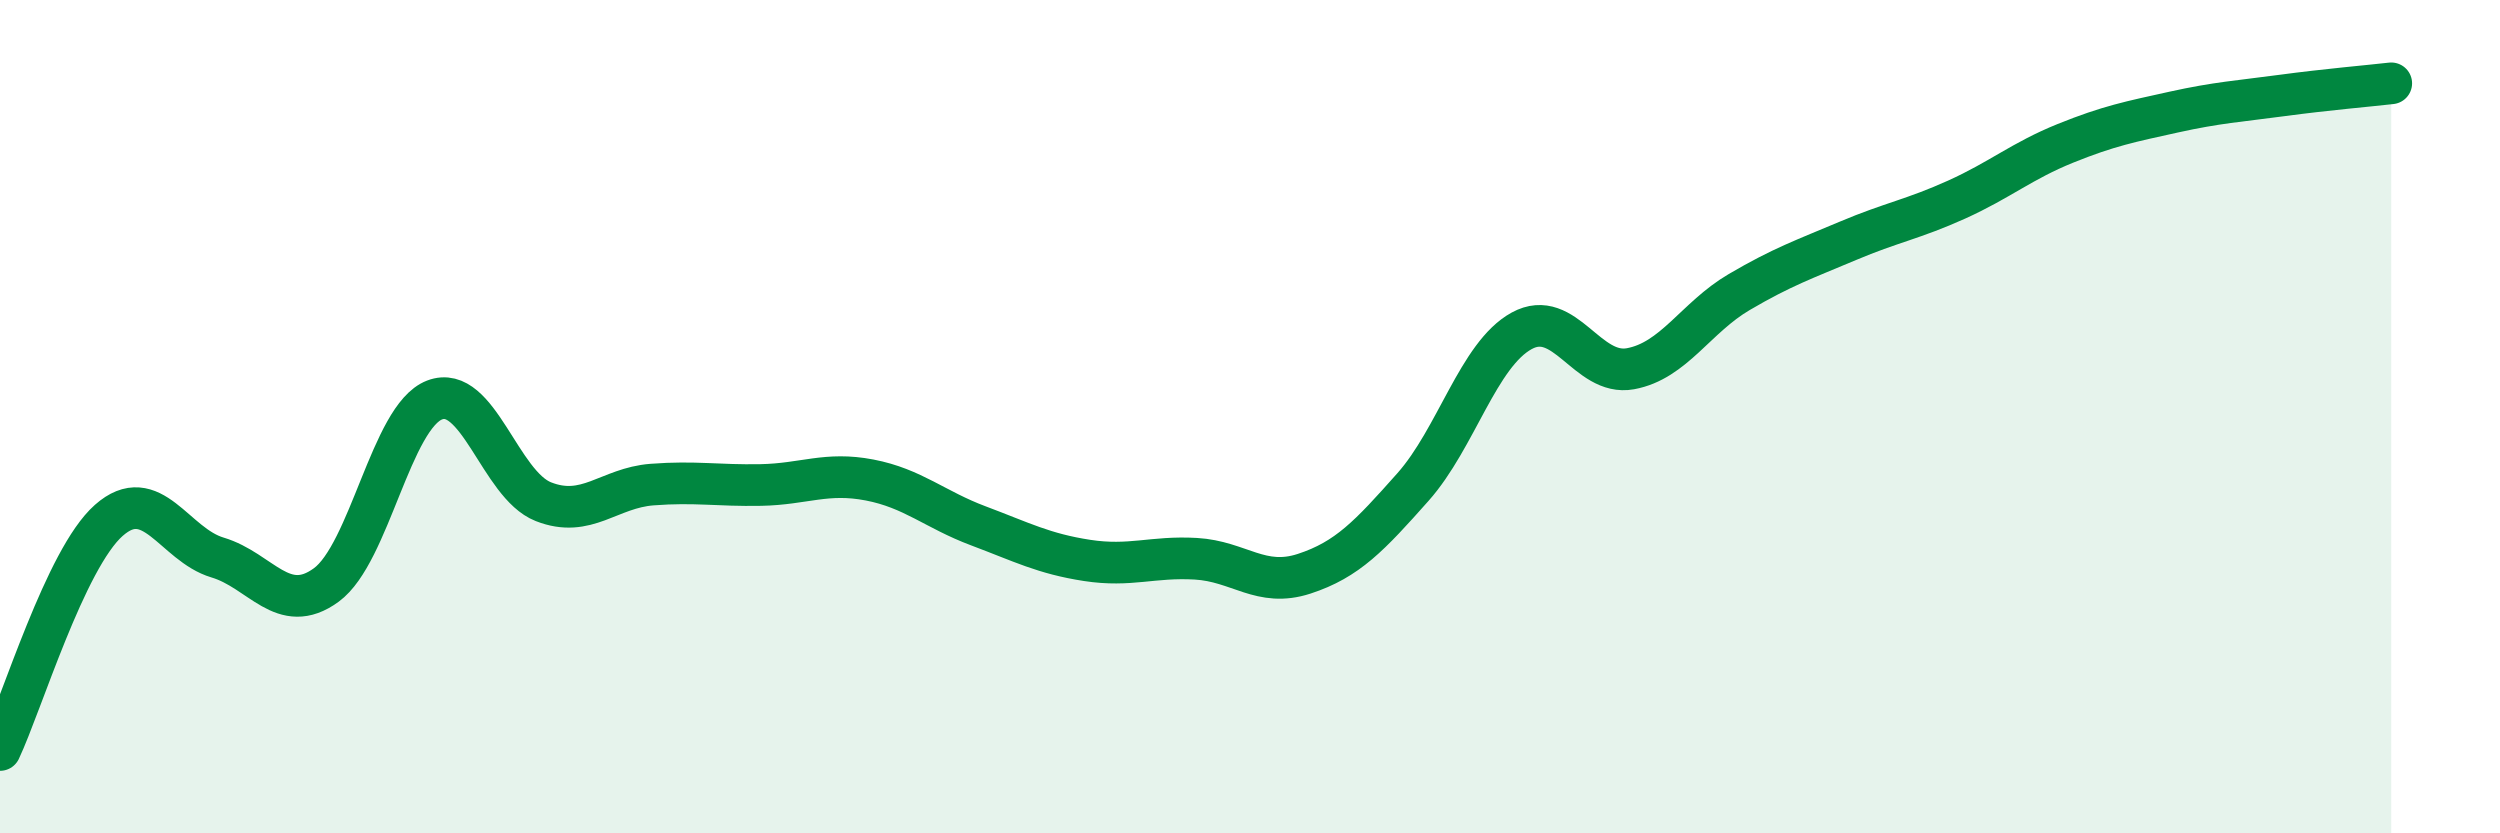
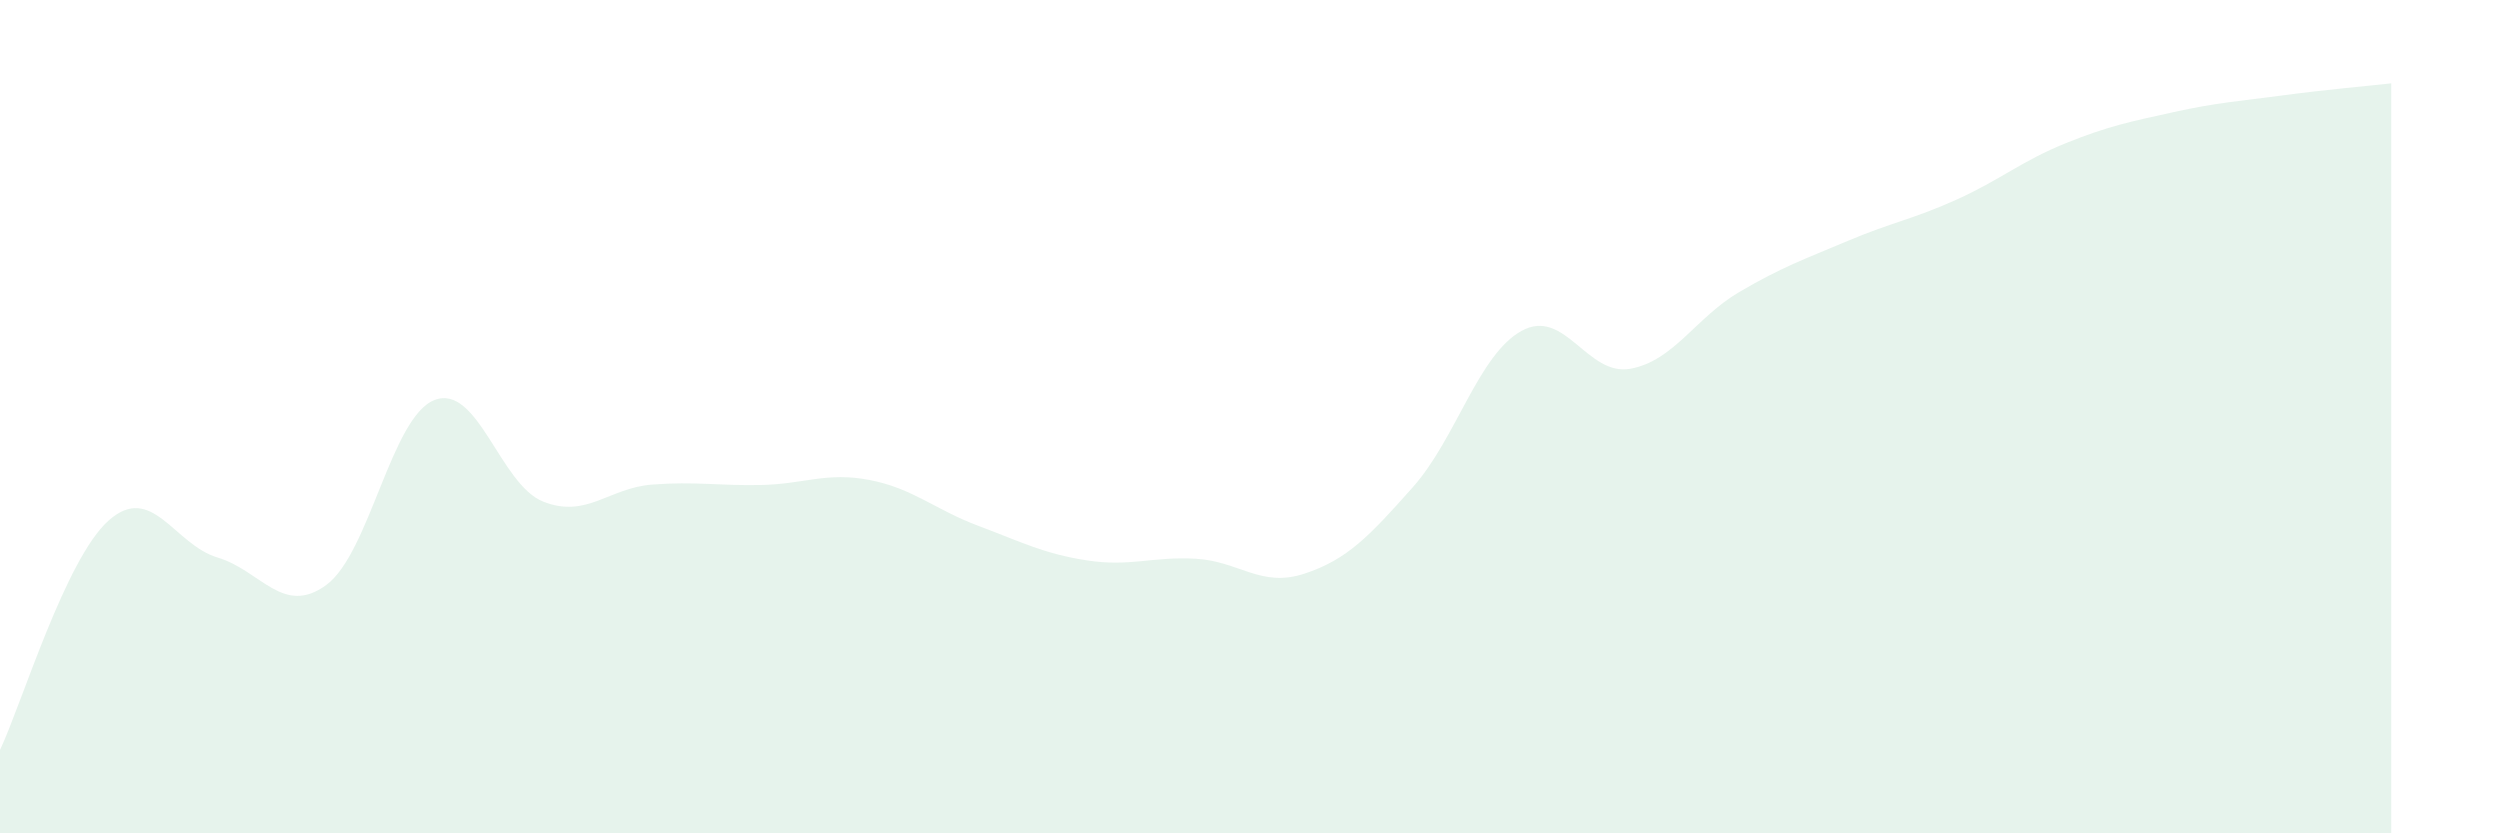
<svg xmlns="http://www.w3.org/2000/svg" width="60" height="20" viewBox="0 0 60 20">
  <path d="M 0,18 C 0.52,16.9 1.57,13.41 2.61,12.49 C 3.65,11.57 4.18,13.07 5.22,13.38 C 6.26,13.69 6.79,14.8 7.83,14.04 C 8.87,13.28 9.39,10 10.43,9.6 C 11.47,9.2 12,11.63 13.04,12.04 C 14.08,12.45 14.61,11.71 15.65,11.63 C 16.69,11.55 17.22,11.66 18.26,11.64 C 19.3,11.62 19.83,11.32 20.87,11.52 C 21.91,11.72 22.44,12.23 23.48,12.62 C 24.52,13.01 25.05,13.29 26.09,13.45 C 27.13,13.61 27.66,13.35 28.7,13.41 C 29.74,13.47 30.26,14.11 31.3,13.77 C 32.34,13.43 32.87,12.86 33.91,11.69 C 34.95,10.52 35.48,8.51 36.52,7.94 C 37.56,7.37 38.09,9.04 39.13,8.85 C 40.17,8.66 40.7,7.62 41.74,7.01 C 42.78,6.4 43.31,6.22 44.35,5.78 C 45.39,5.34 45.92,5.26 46.96,4.79 C 48,4.32 48.53,3.86 49.57,3.44 C 50.61,3.02 51.13,2.92 52.17,2.69 C 53.21,2.46 53.74,2.43 54.78,2.29 C 55.82,2.15 56.87,2.06 57.39,2L57.39 20L0 20Z" fill="#008740" opacity="0.1" stroke-linecap="round" stroke-linejoin="round" />
-   <path d="M 0,18 C 0.52,16.9 1.57,13.41 2.61,12.49 C 3.65,11.57 4.18,13.07 5.22,13.38 C 6.26,13.69 6.79,14.8 7.83,14.04 C 8.87,13.28 9.39,10 10.43,9.6 C 11.47,9.2 12,11.63 13.04,12.04 C 14.08,12.45 14.61,11.71 15.65,11.63 C 16.69,11.55 17.22,11.66 18.26,11.64 C 19.3,11.62 19.83,11.32 20.87,11.52 C 21.91,11.72 22.44,12.23 23.48,12.62 C 24.52,13.01 25.05,13.29 26.09,13.45 C 27.13,13.61 27.66,13.35 28.7,13.41 C 29.74,13.47 30.26,14.11 31.3,13.77 C 32.34,13.43 32.87,12.86 33.91,11.69 C 34.95,10.52 35.48,8.51 36.52,7.94 C 37.56,7.37 38.09,9.04 39.13,8.85 C 40.17,8.66 40.7,7.62 41.74,7.01 C 42.78,6.4 43.31,6.22 44.35,5.78 C 45.39,5.34 45.92,5.26 46.96,4.79 C 48,4.32 48.53,3.86 49.57,3.44 C 50.61,3.02 51.13,2.92 52.17,2.69 C 53.21,2.46 53.74,2.43 54.78,2.29 C 55.82,2.15 56.87,2.06 57.39,2" stroke="#008740" stroke-width="1" fill="none" stroke-linecap="round" stroke-linejoin="round" />
</svg>